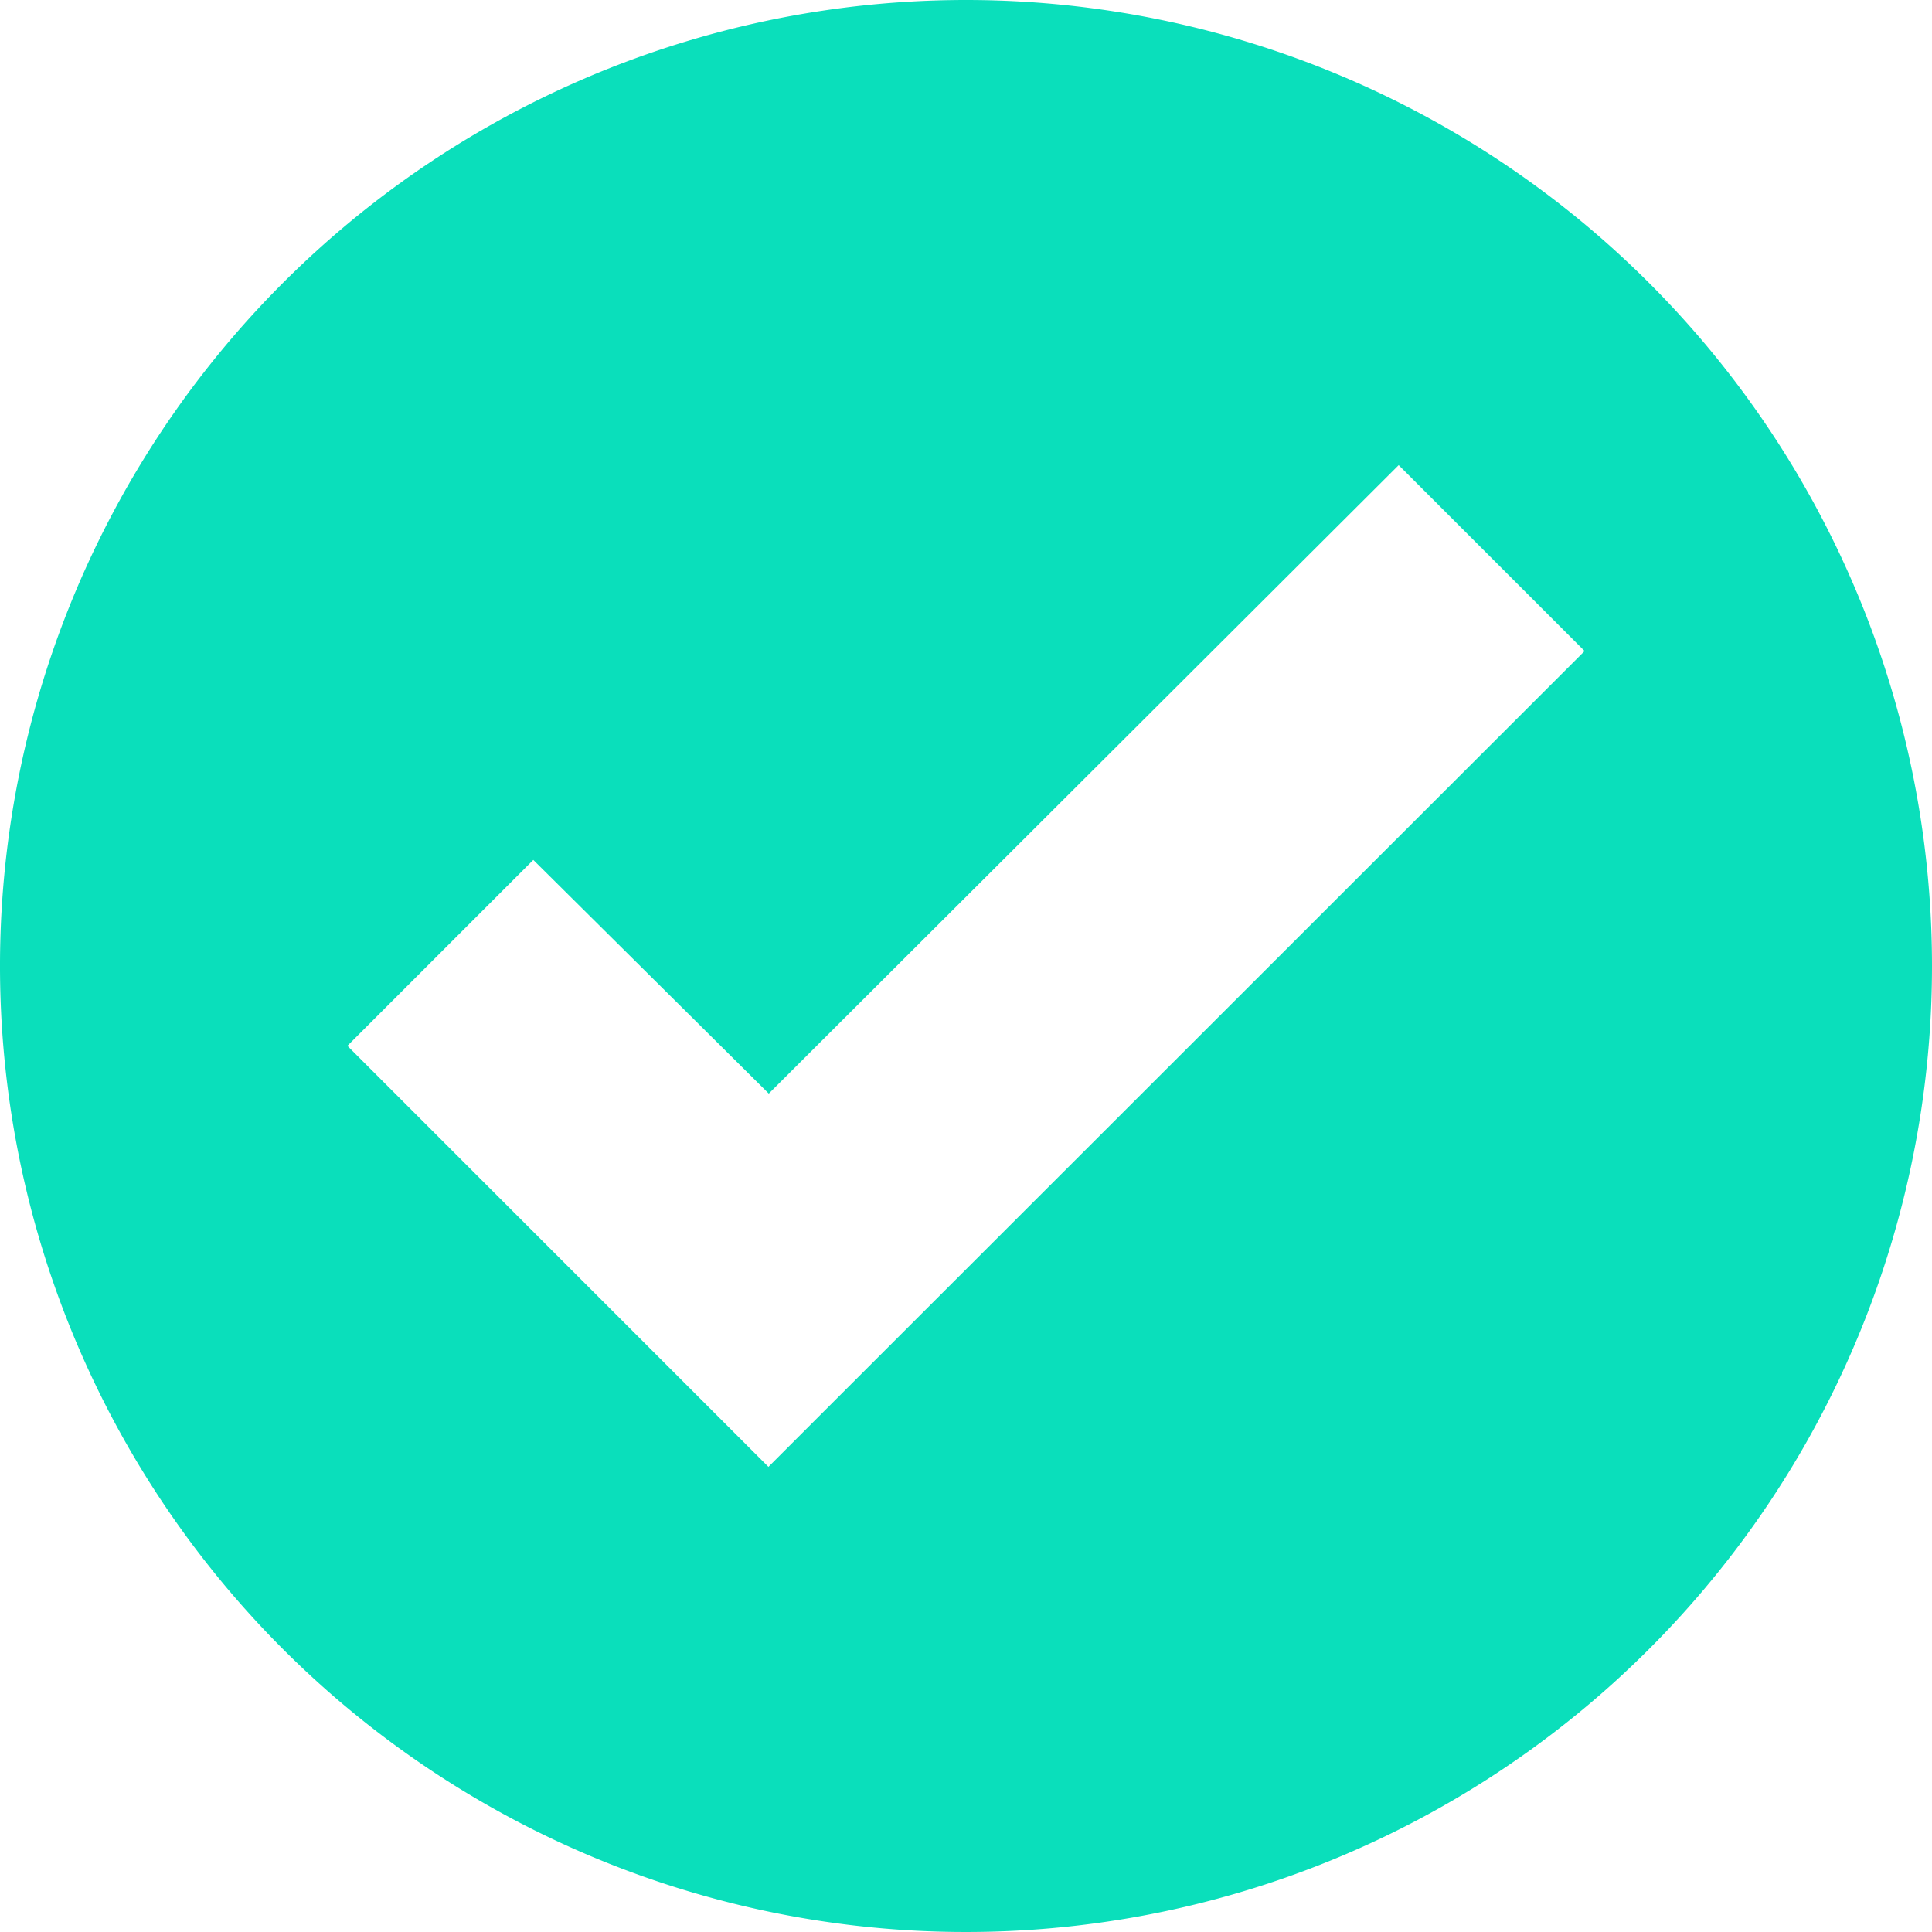
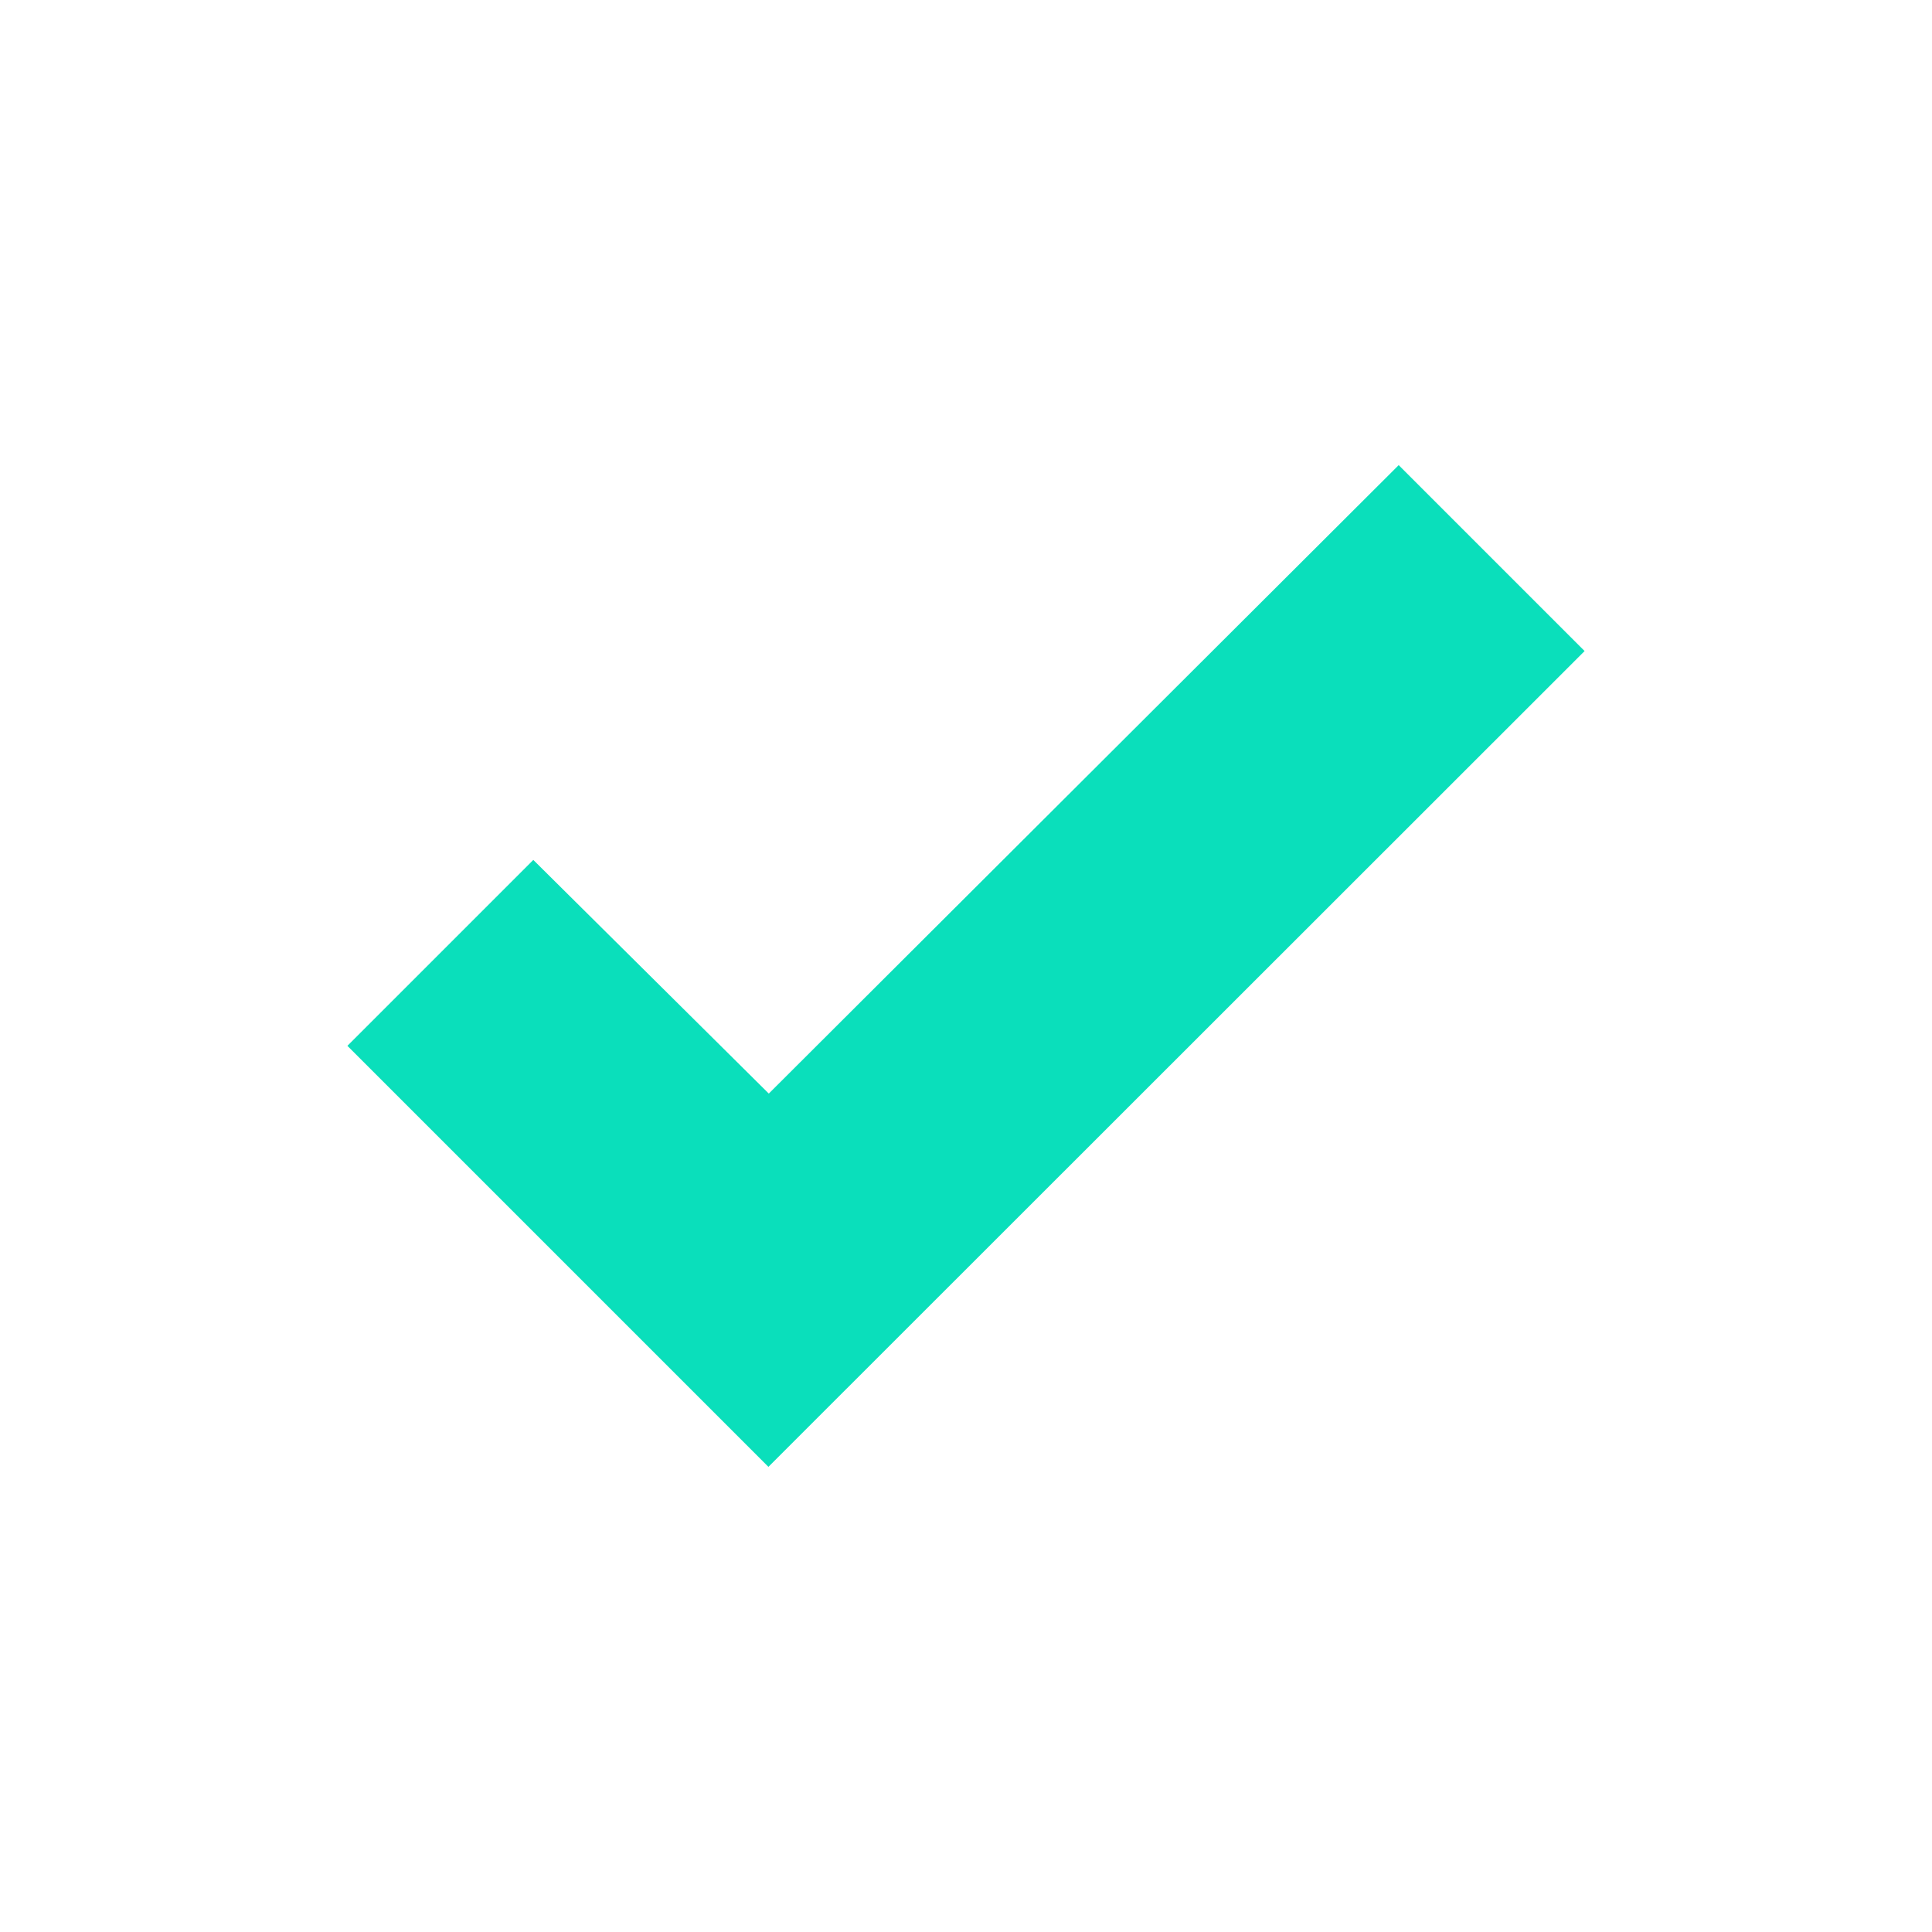
<svg xmlns="http://www.w3.org/2000/svg" viewBox="0 0 53 53">
-   <path d="m26.5 0a26.5 26.5 0 1 0 26.5 26.5 26.5 26.5 0 0 0 -26.5-26.5zm-3.93 38.75-1.49 1.49-11.55-11.55 5.1-5.1 6.46 6.41 17.28-17.24 5.1 5.1z" fill="#0adfbb" />
+   <path d="m26.5 0zm-3.93 38.75-1.49 1.49-11.55-11.55 5.1-5.1 6.46 6.41 17.28-17.24 5.1 5.1z" fill="#0adfbb" />
</svg>